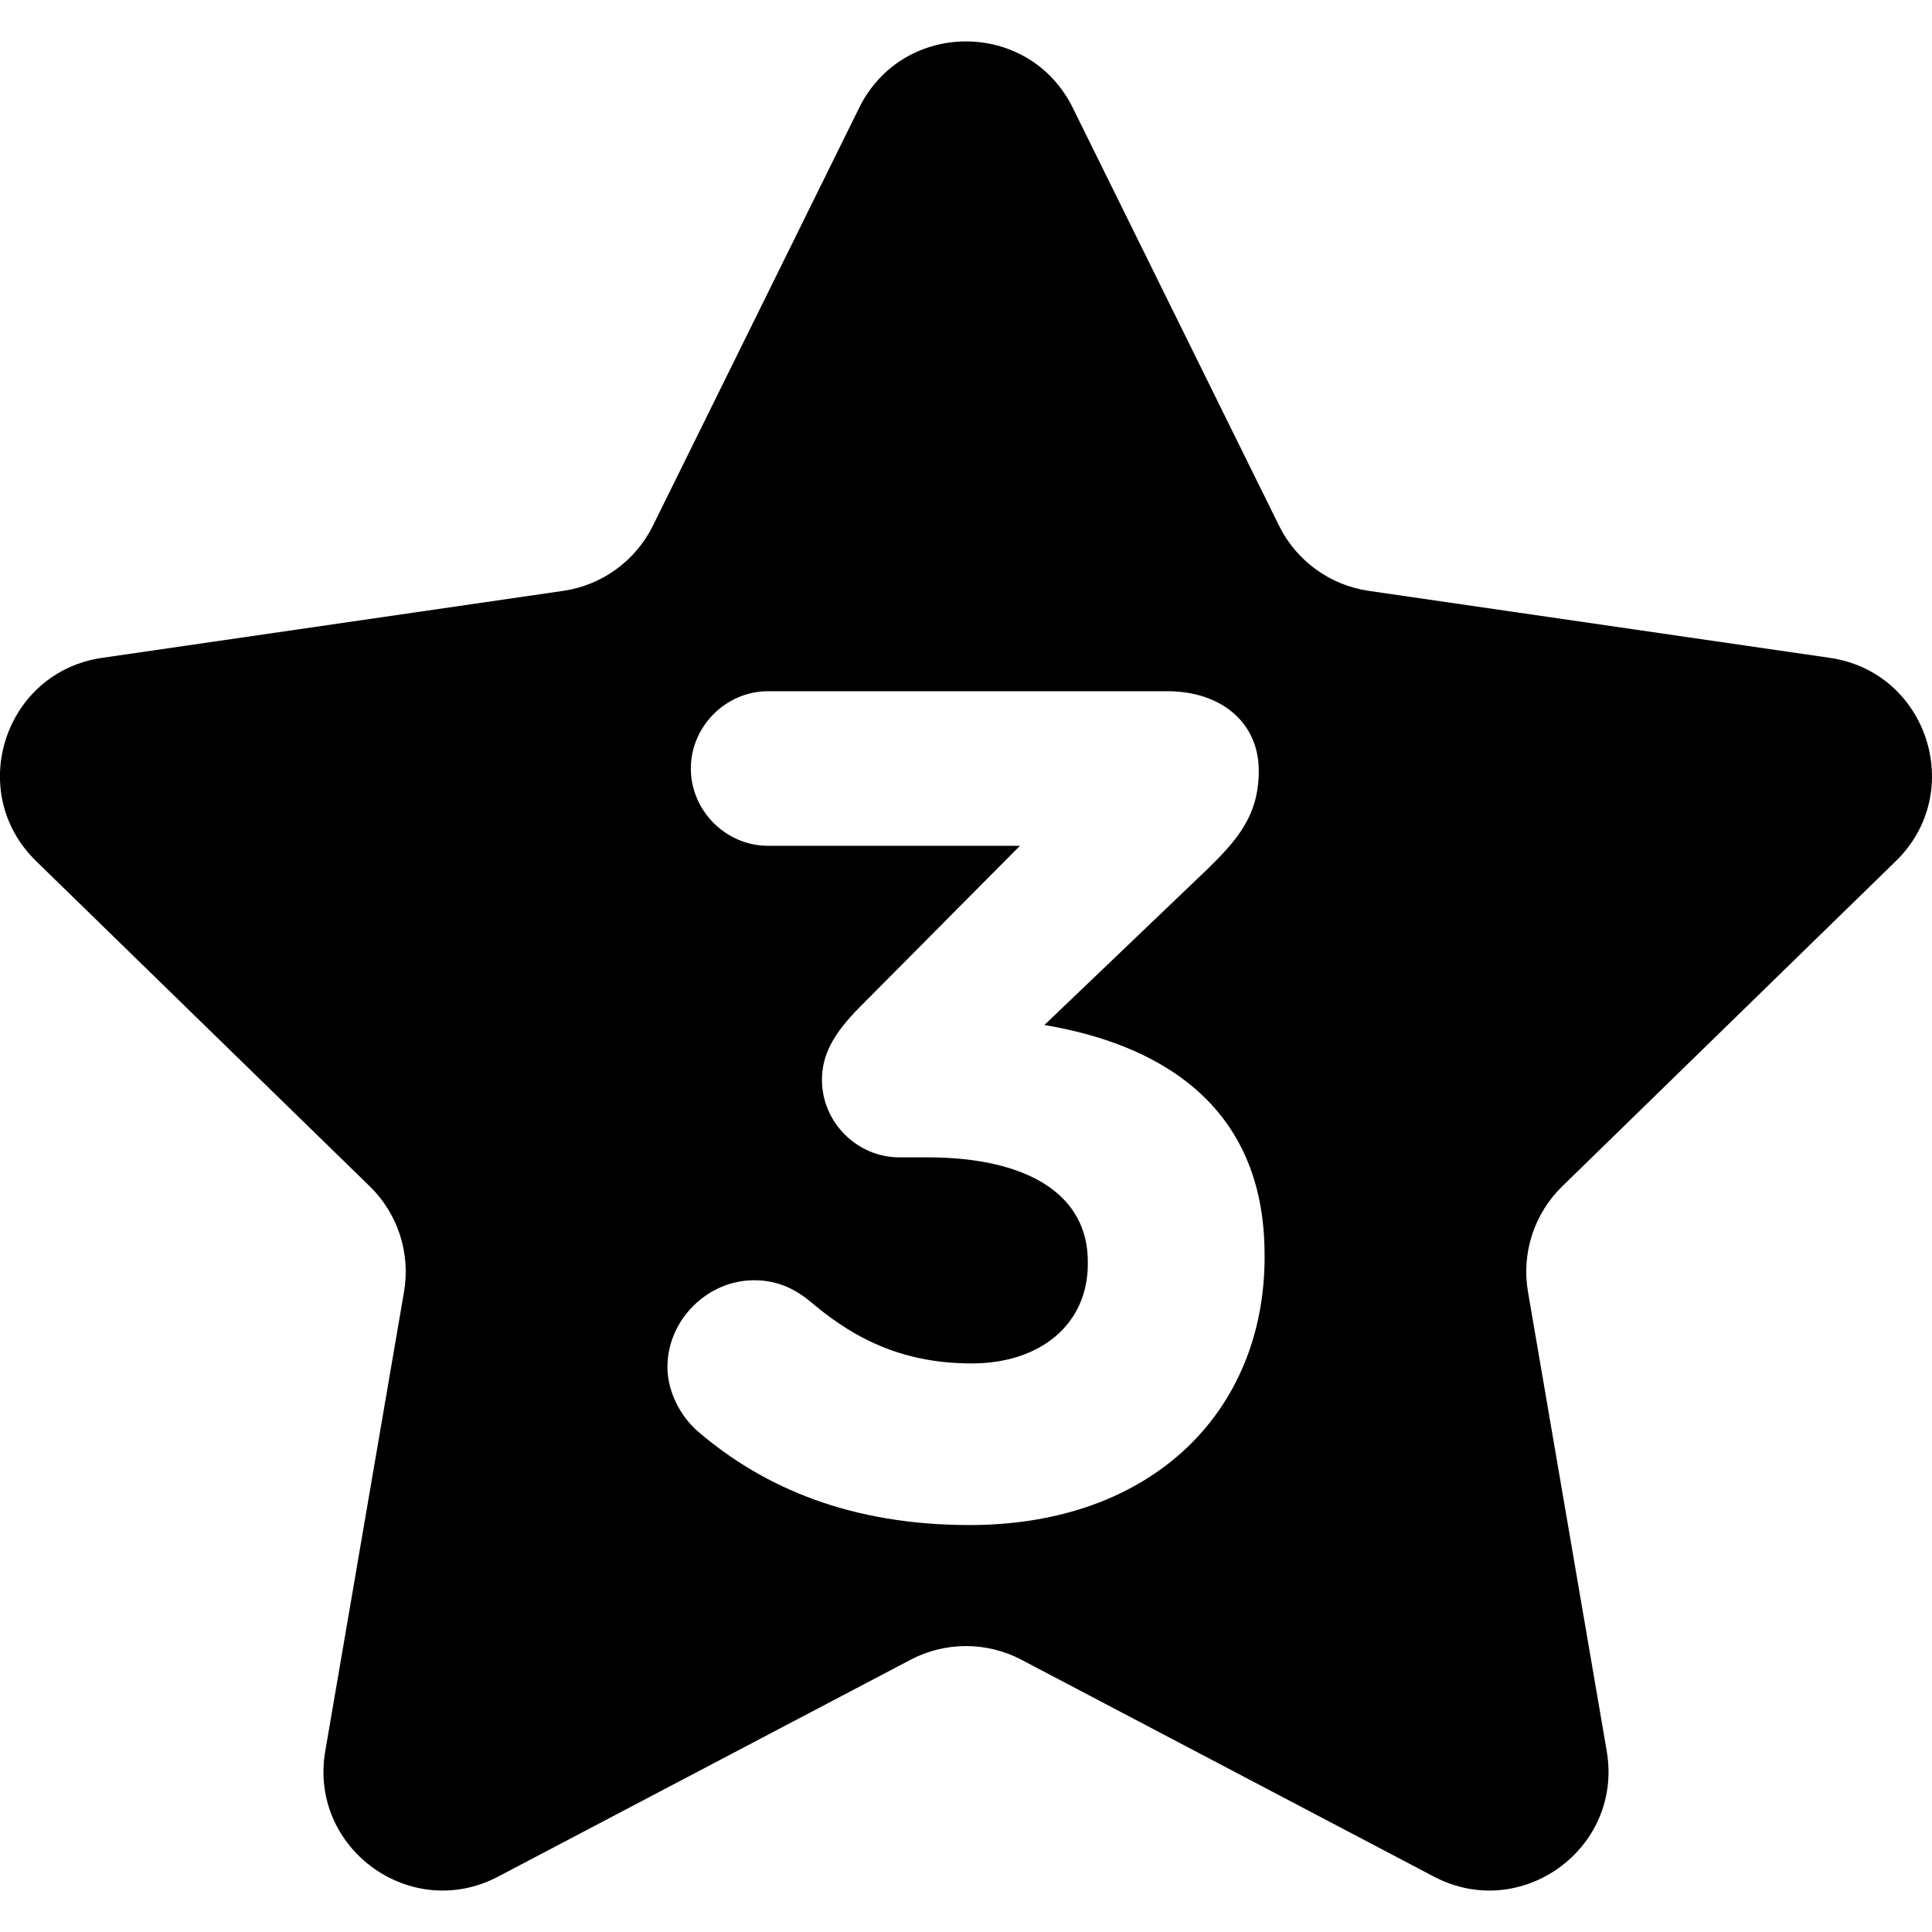
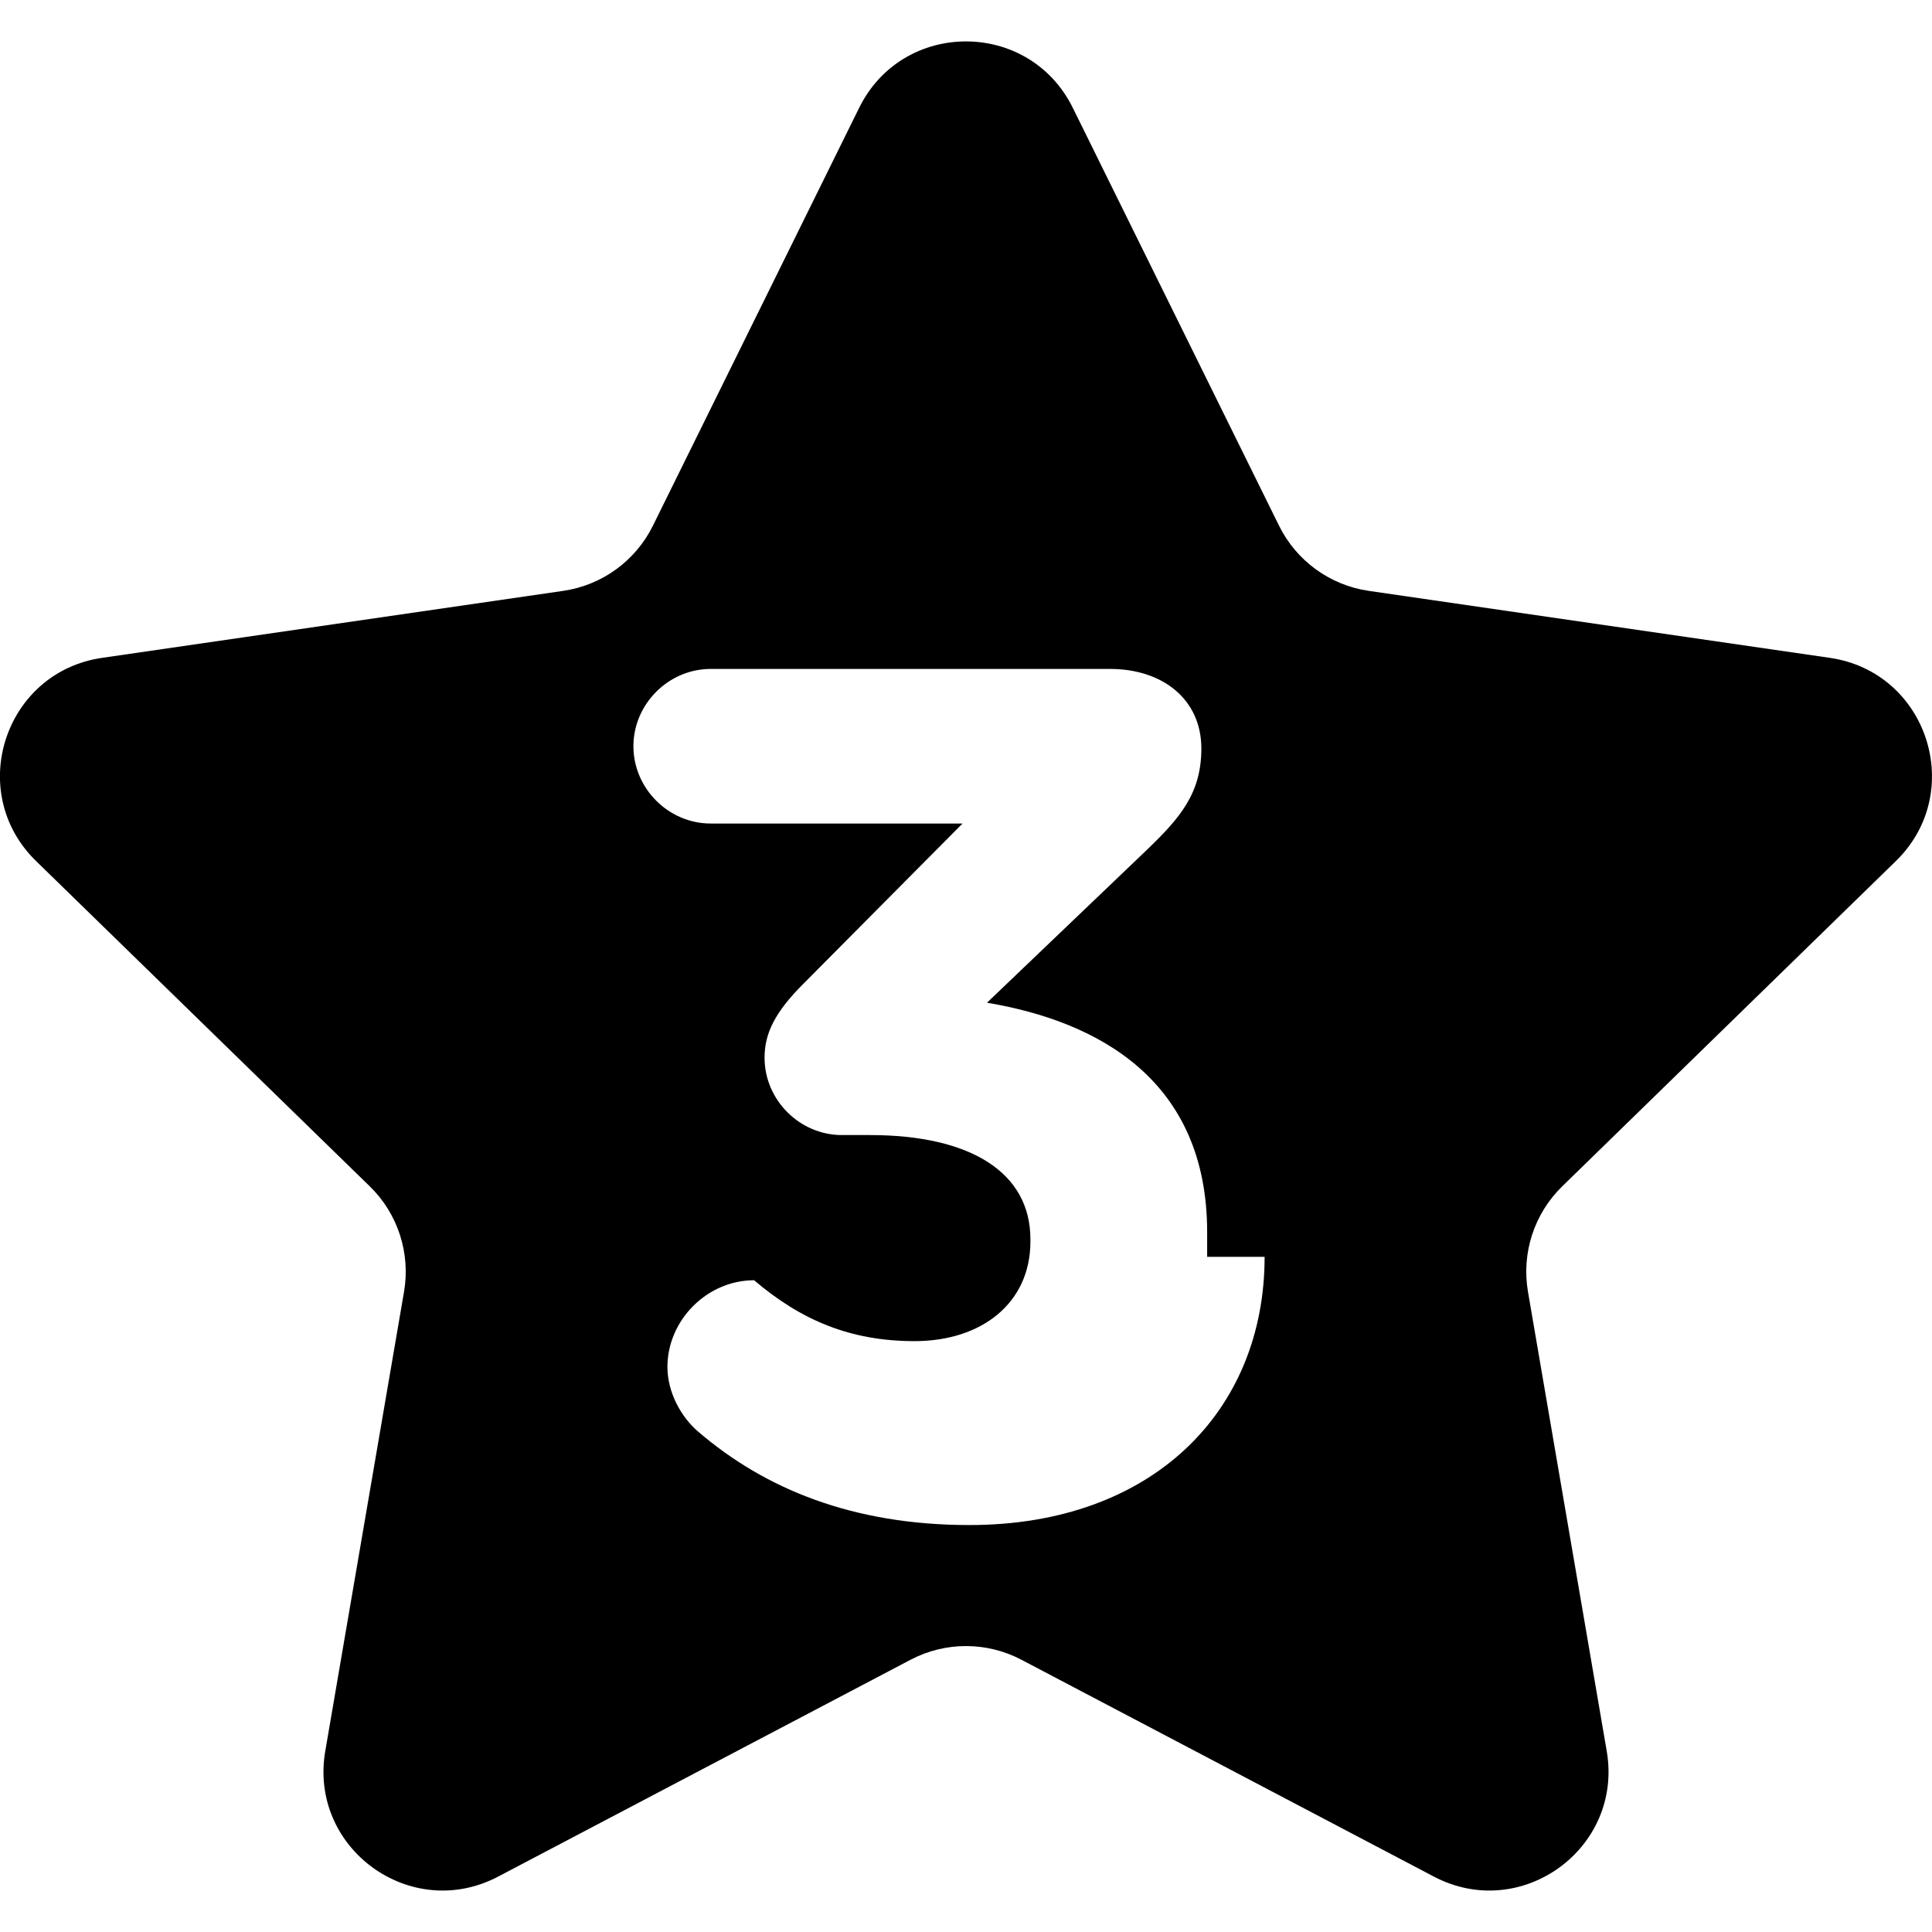
<svg xmlns="http://www.w3.org/2000/svg" fill="#000000" height="800px" width="800px" version="1.1" id="Capa_1" viewBox="0 0 44.992 44.992" xml:space="preserve">
-   <path d="M44.151,20.052c1.646-1.605,0.738-4.401-1.537-4.732l-10.739-1.56c-0.903-0.131-1.685-0.699-2.089-1.518l-4.803-9.731   c-1.018-2.062-3.958-2.062-4.975,0l-4.803,9.731c-0.404,0.819-1.185,1.386-2.089,1.518l-10.739,1.56   c-2.275,0.331-3.184,3.127-1.537,4.732l7.771,7.575c0.654,0.637,0.952,1.556,0.798,2.455L7.575,40.778   c-0.389,2.266,1.99,3.994,4.025,2.924l9.605-5.05c0.808-0.425,1.774-0.425,2.582,0l9.605,5.05c2.035,1.07,4.414-0.658,4.025-2.924   l-1.834-10.696c-0.154-0.9,0.144-1.818,0.798-2.455L44.151,20.052z M29.45,29.269c0,3.6-2.618,6.246-6.873,6.246   c-2.727,0-4.772-0.846-6.326-2.182c-0.382-0.328-0.708-0.901-0.708-1.5c0-1.091,0.926-2.019,2.018-2.019   c0.6,0,1.008,0.245,1.337,0.519c1.09,0.927,2.236,1.418,3.735,1.418c1.581,0,2.7-0.899,2.7-2.318v-0.054   c0-1.554-1.39-2.427-3.737-2.427h-0.653c-0.984,0-1.801-0.818-1.801-1.8c0-0.573,0.246-1.064,0.899-1.718l3.711-3.737h-5.865   c-0.982,0-1.799-0.817-1.799-1.8c0-0.982,0.817-1.8,1.799-1.8h9.3c1.228,0,2.127,0.709,2.127,1.854c0,1.037-0.491,1.61-1.255,2.346   l-3.737,3.573c2.591,0.436,5.127,1.8,5.127,5.345V29.269z" />
+   <path d="M44.151,20.052c1.646-1.605,0.738-4.401-1.537-4.732l-10.739-1.56c-0.903-0.131-1.685-0.699-2.089-1.518l-4.803-9.731   c-1.018-2.062-3.958-2.062-4.975,0l-4.803,9.731c-0.404,0.819-1.185,1.386-2.089,1.518l-10.739,1.56   c-2.275,0.331-3.184,3.127-1.537,4.732l7.771,7.575c0.654,0.637,0.952,1.556,0.798,2.455L7.575,40.778   c-0.389,2.266,1.99,3.994,4.025,2.924l9.605-5.05c0.808-0.425,1.774-0.425,2.582,0l9.605,5.05c2.035,1.07,4.414-0.658,4.025-2.924   l-1.834-10.696c-0.154-0.9,0.144-1.818,0.798-2.455L44.151,20.052z M29.45,29.269c0,3.6-2.618,6.246-6.873,6.246   c-2.727,0-4.772-0.846-6.326-2.182c-0.382-0.328-0.708-0.901-0.708-1.5c0-1.091,0.926-2.019,2.018-2.019   c1.09,0.927,2.236,1.418,3.735,1.418c1.581,0,2.7-0.899,2.7-2.318v-0.054   c0-1.554-1.39-2.427-3.737-2.427h-0.653c-0.984,0-1.801-0.818-1.801-1.8c0-0.573,0.246-1.064,0.899-1.718l3.711-3.737h-5.865   c-0.982,0-1.799-0.817-1.799-1.8c0-0.982,0.817-1.8,1.799-1.8h9.3c1.228,0,2.127,0.709,2.127,1.854c0,1.037-0.491,1.61-1.255,2.346   l-3.737,3.573c2.591,0.436,5.127,1.8,5.127,5.345V29.269z" />
</svg>